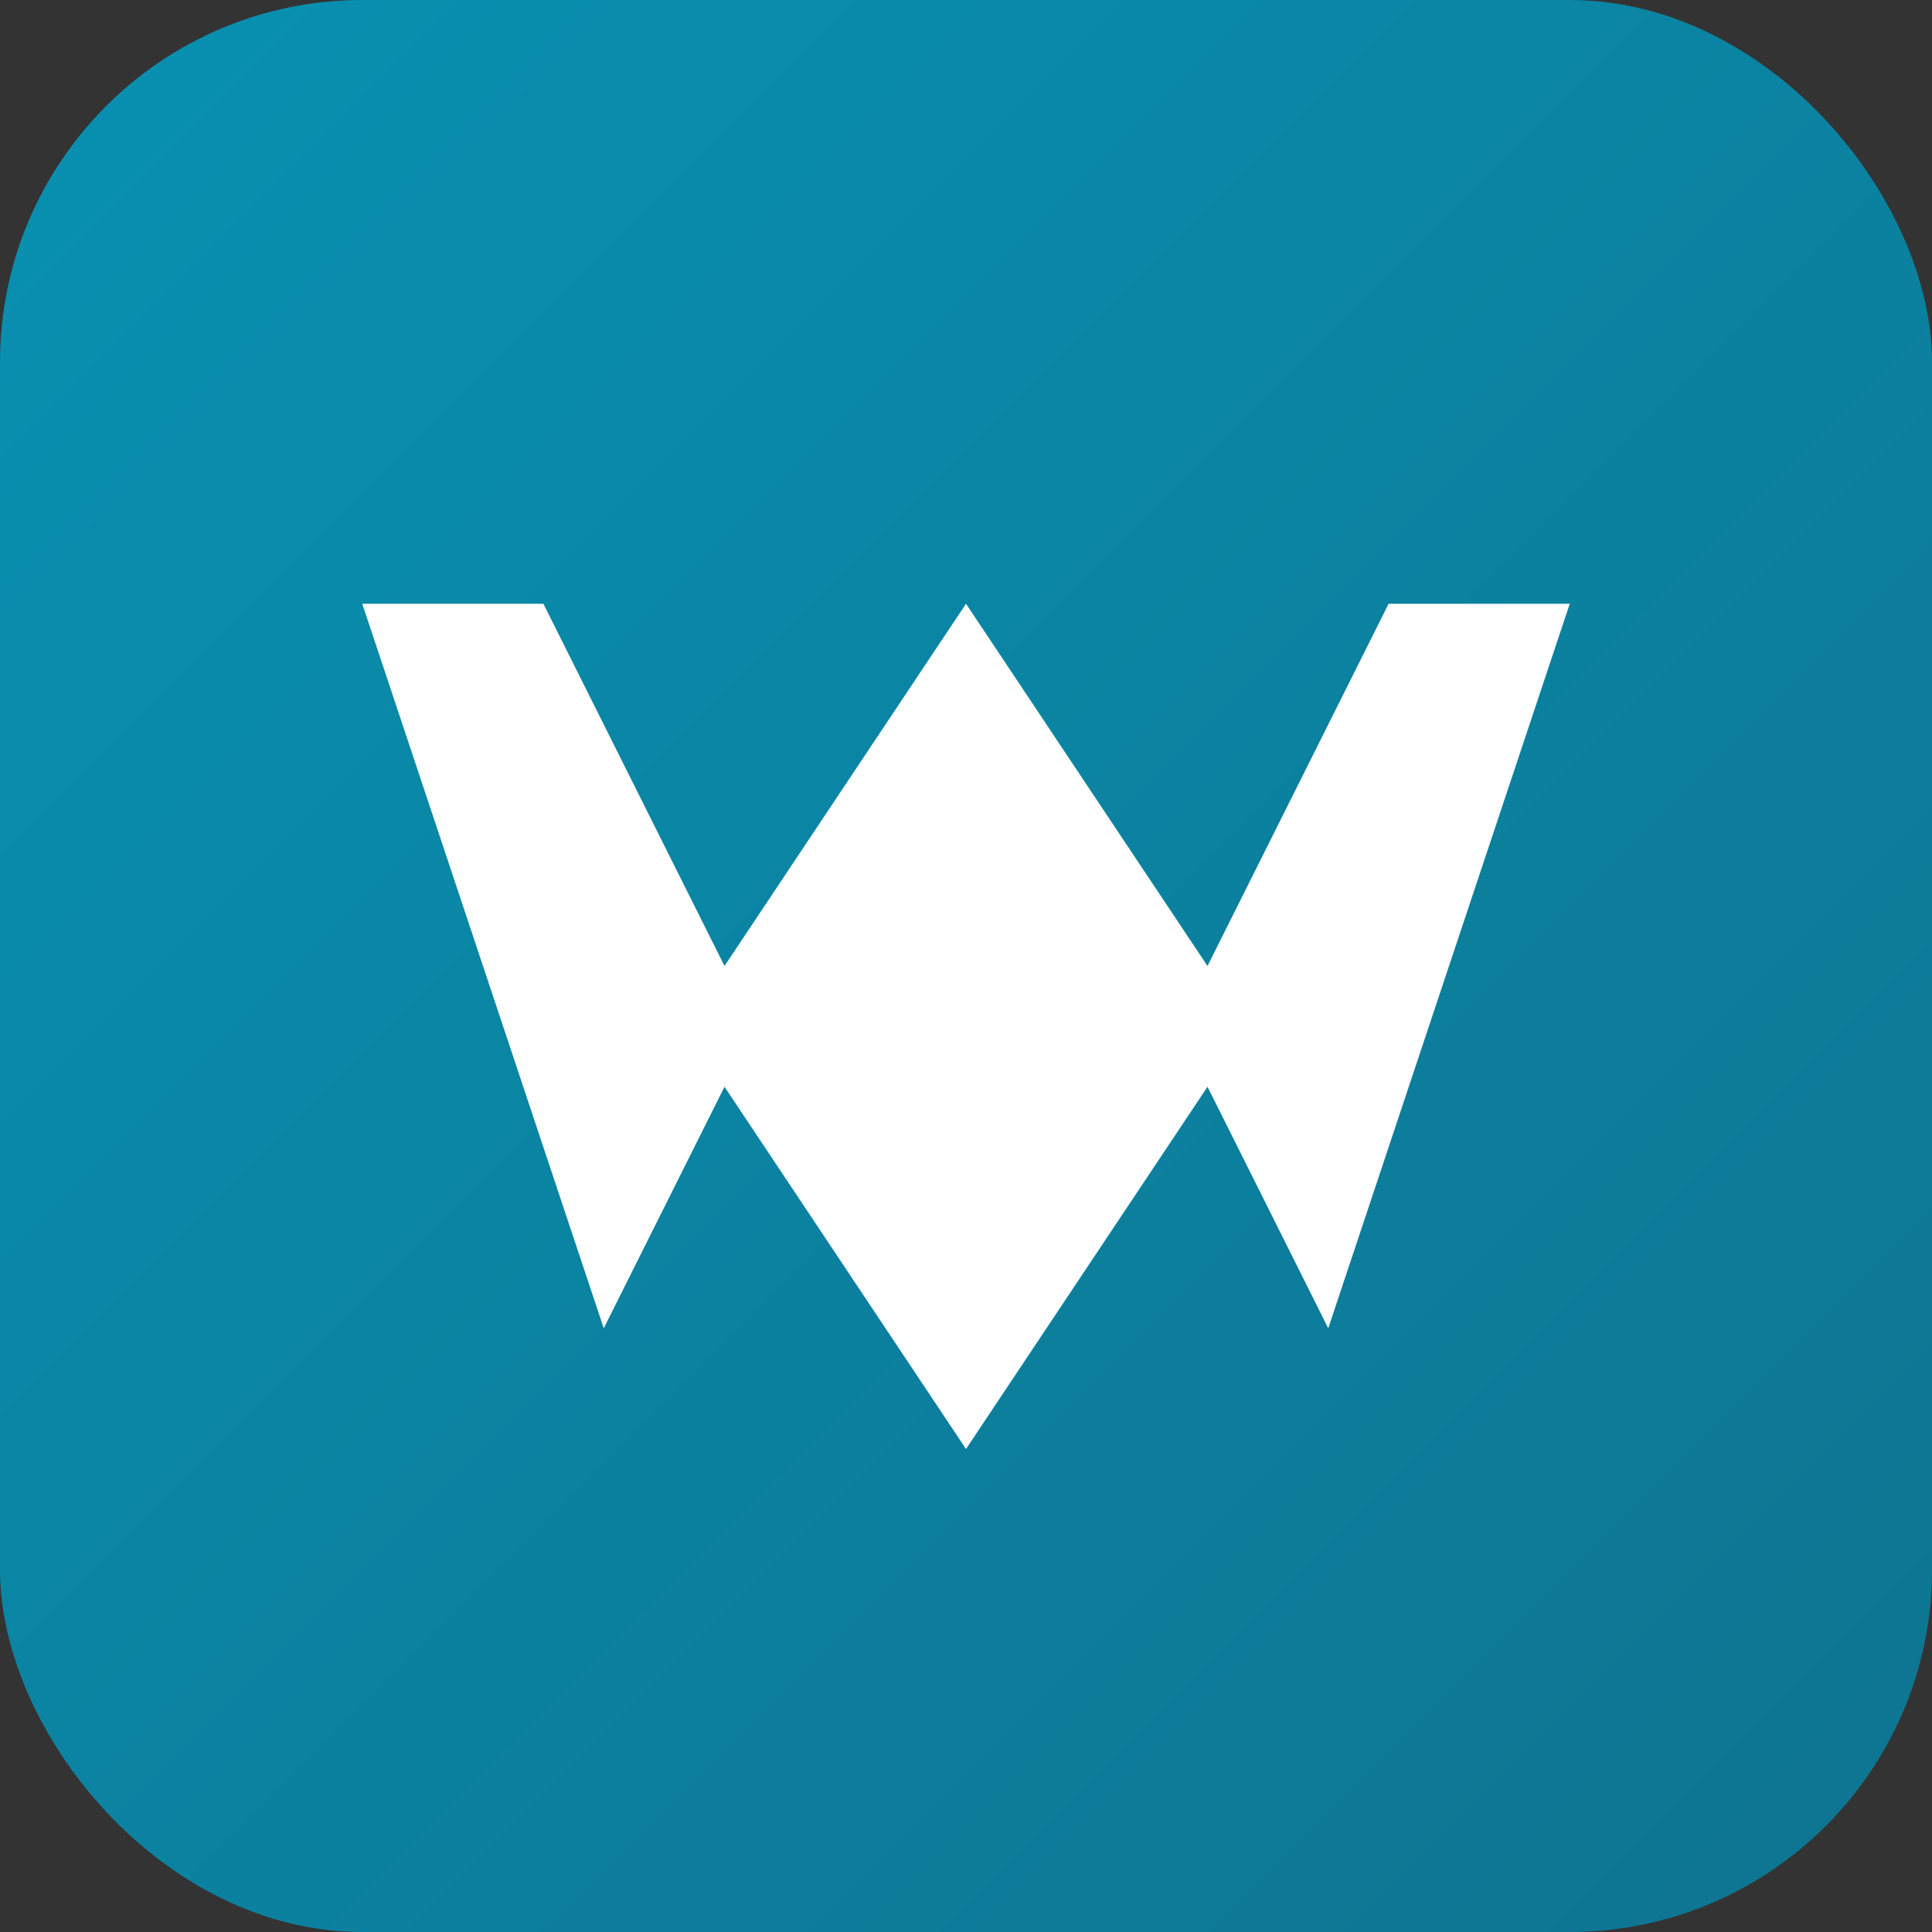
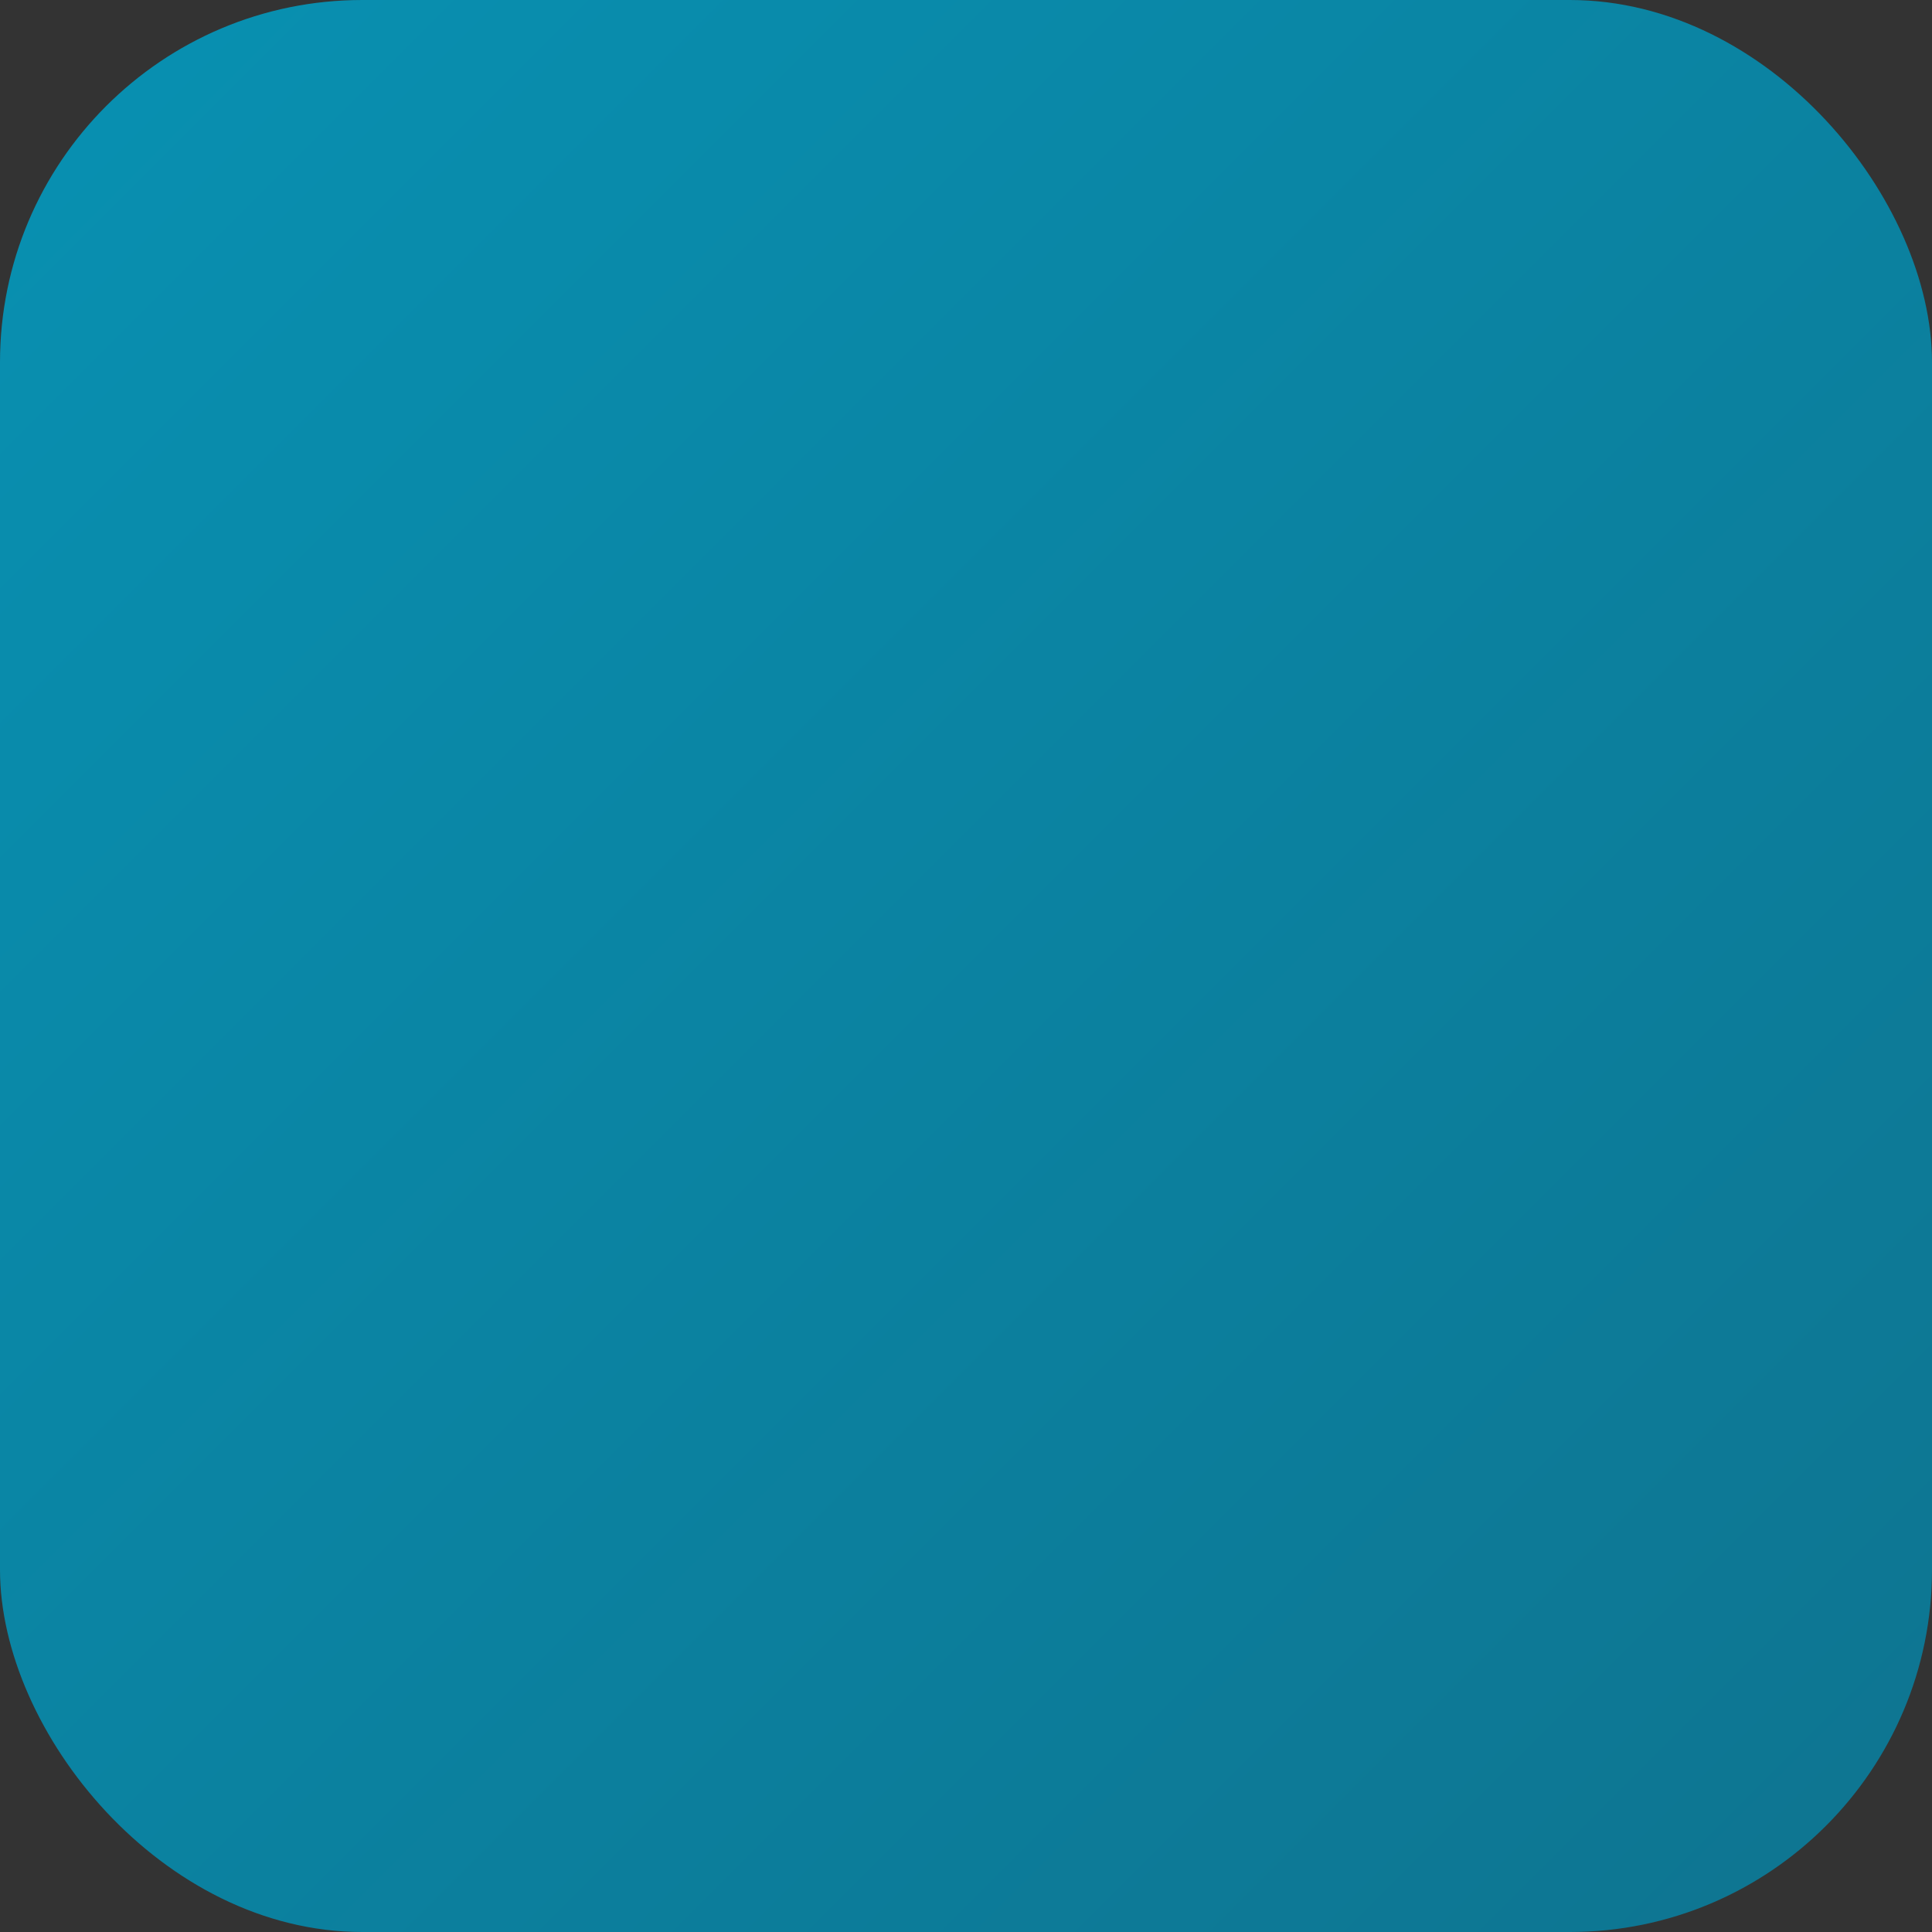
<svg xmlns="http://www.w3.org/2000/svg" width="16" height="16" viewBox="0 0 16 16">
  <rect x="0" y="0" width="16" height="16" fill="#333333" stroke="none" />
  <defs>
    <linearGradient id="bg16" x1="0%" y1="0%" x2="100%" y2="100%">
      <stop offset="0%" style="stop-color:#0891b2;stop-opacity:1" />
      <stop offset="100%" style="stop-color:#0e7490;stop-opacity:1" />
    </linearGradient>
  </defs>
  <rect width="16" height="16" rx="3" fill="url(#bg16)" />
-   <path d="M 3 5 L 5 11 L 6 9 L 8 12 L 10 9 L 11 11 L 13 5 L 11.5 5 L 10 8 L 8 5 L 6 8 L 4.5 5 Z" fill="white" />
</svg>